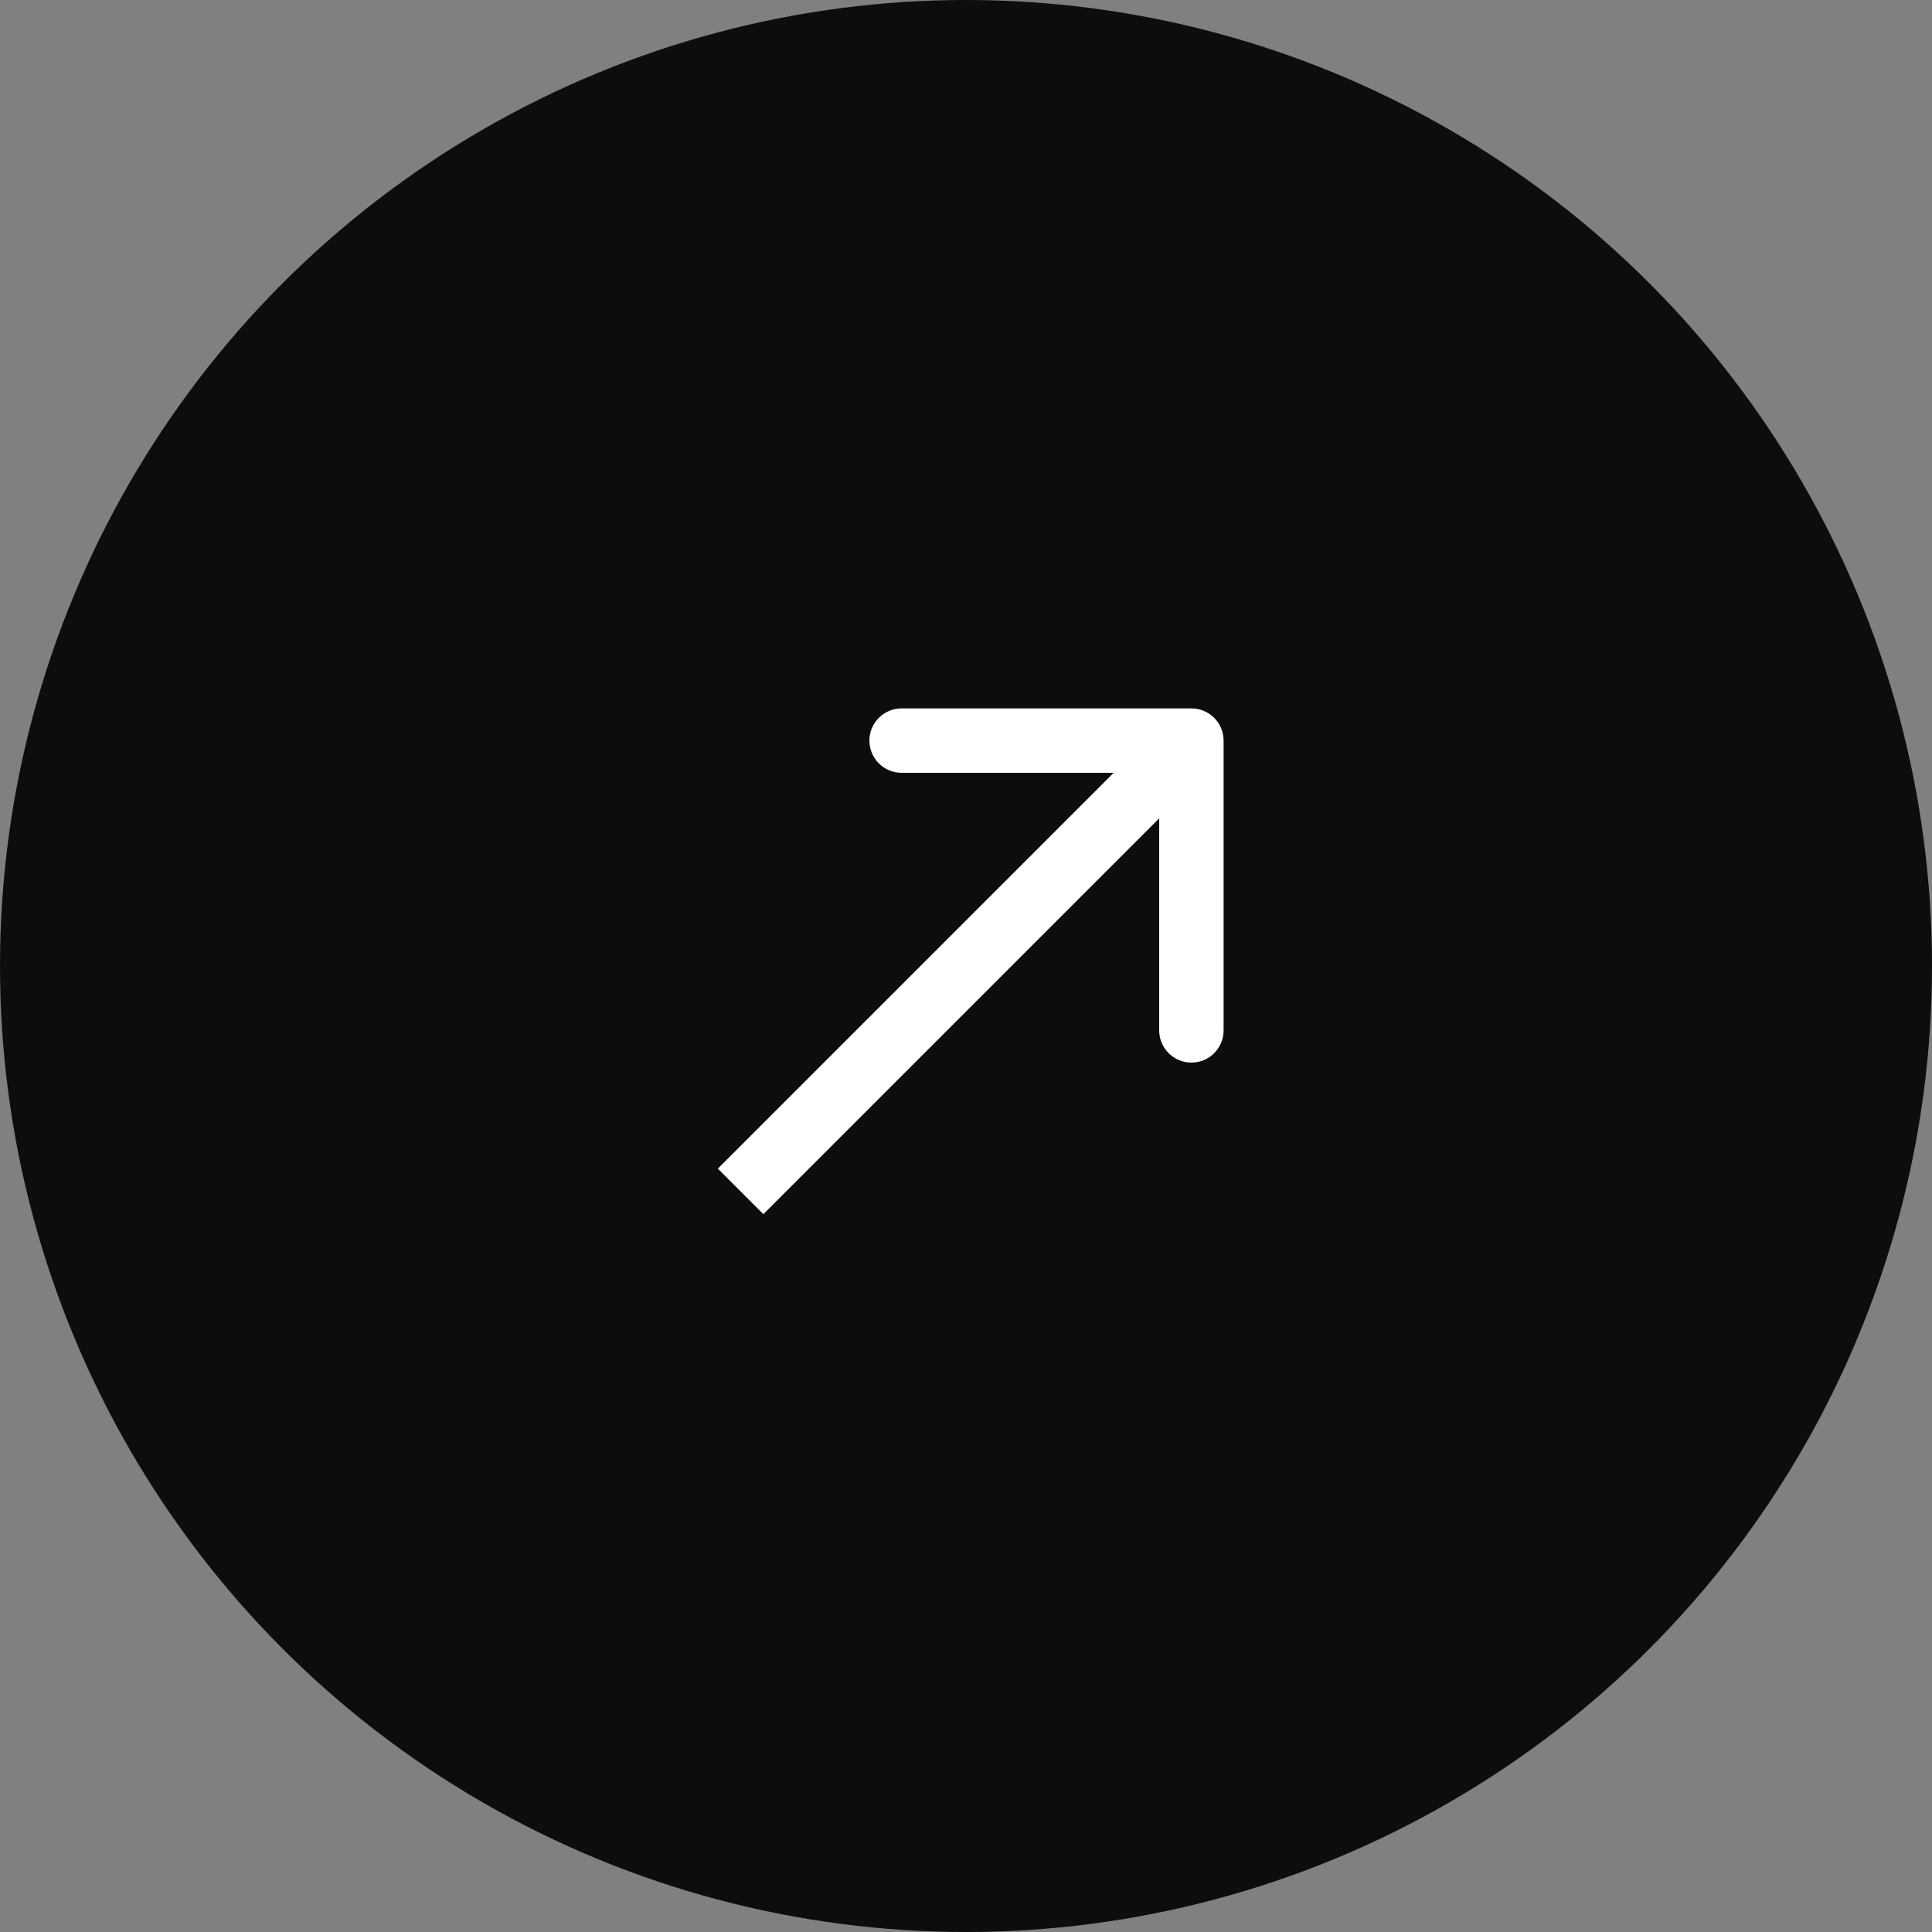
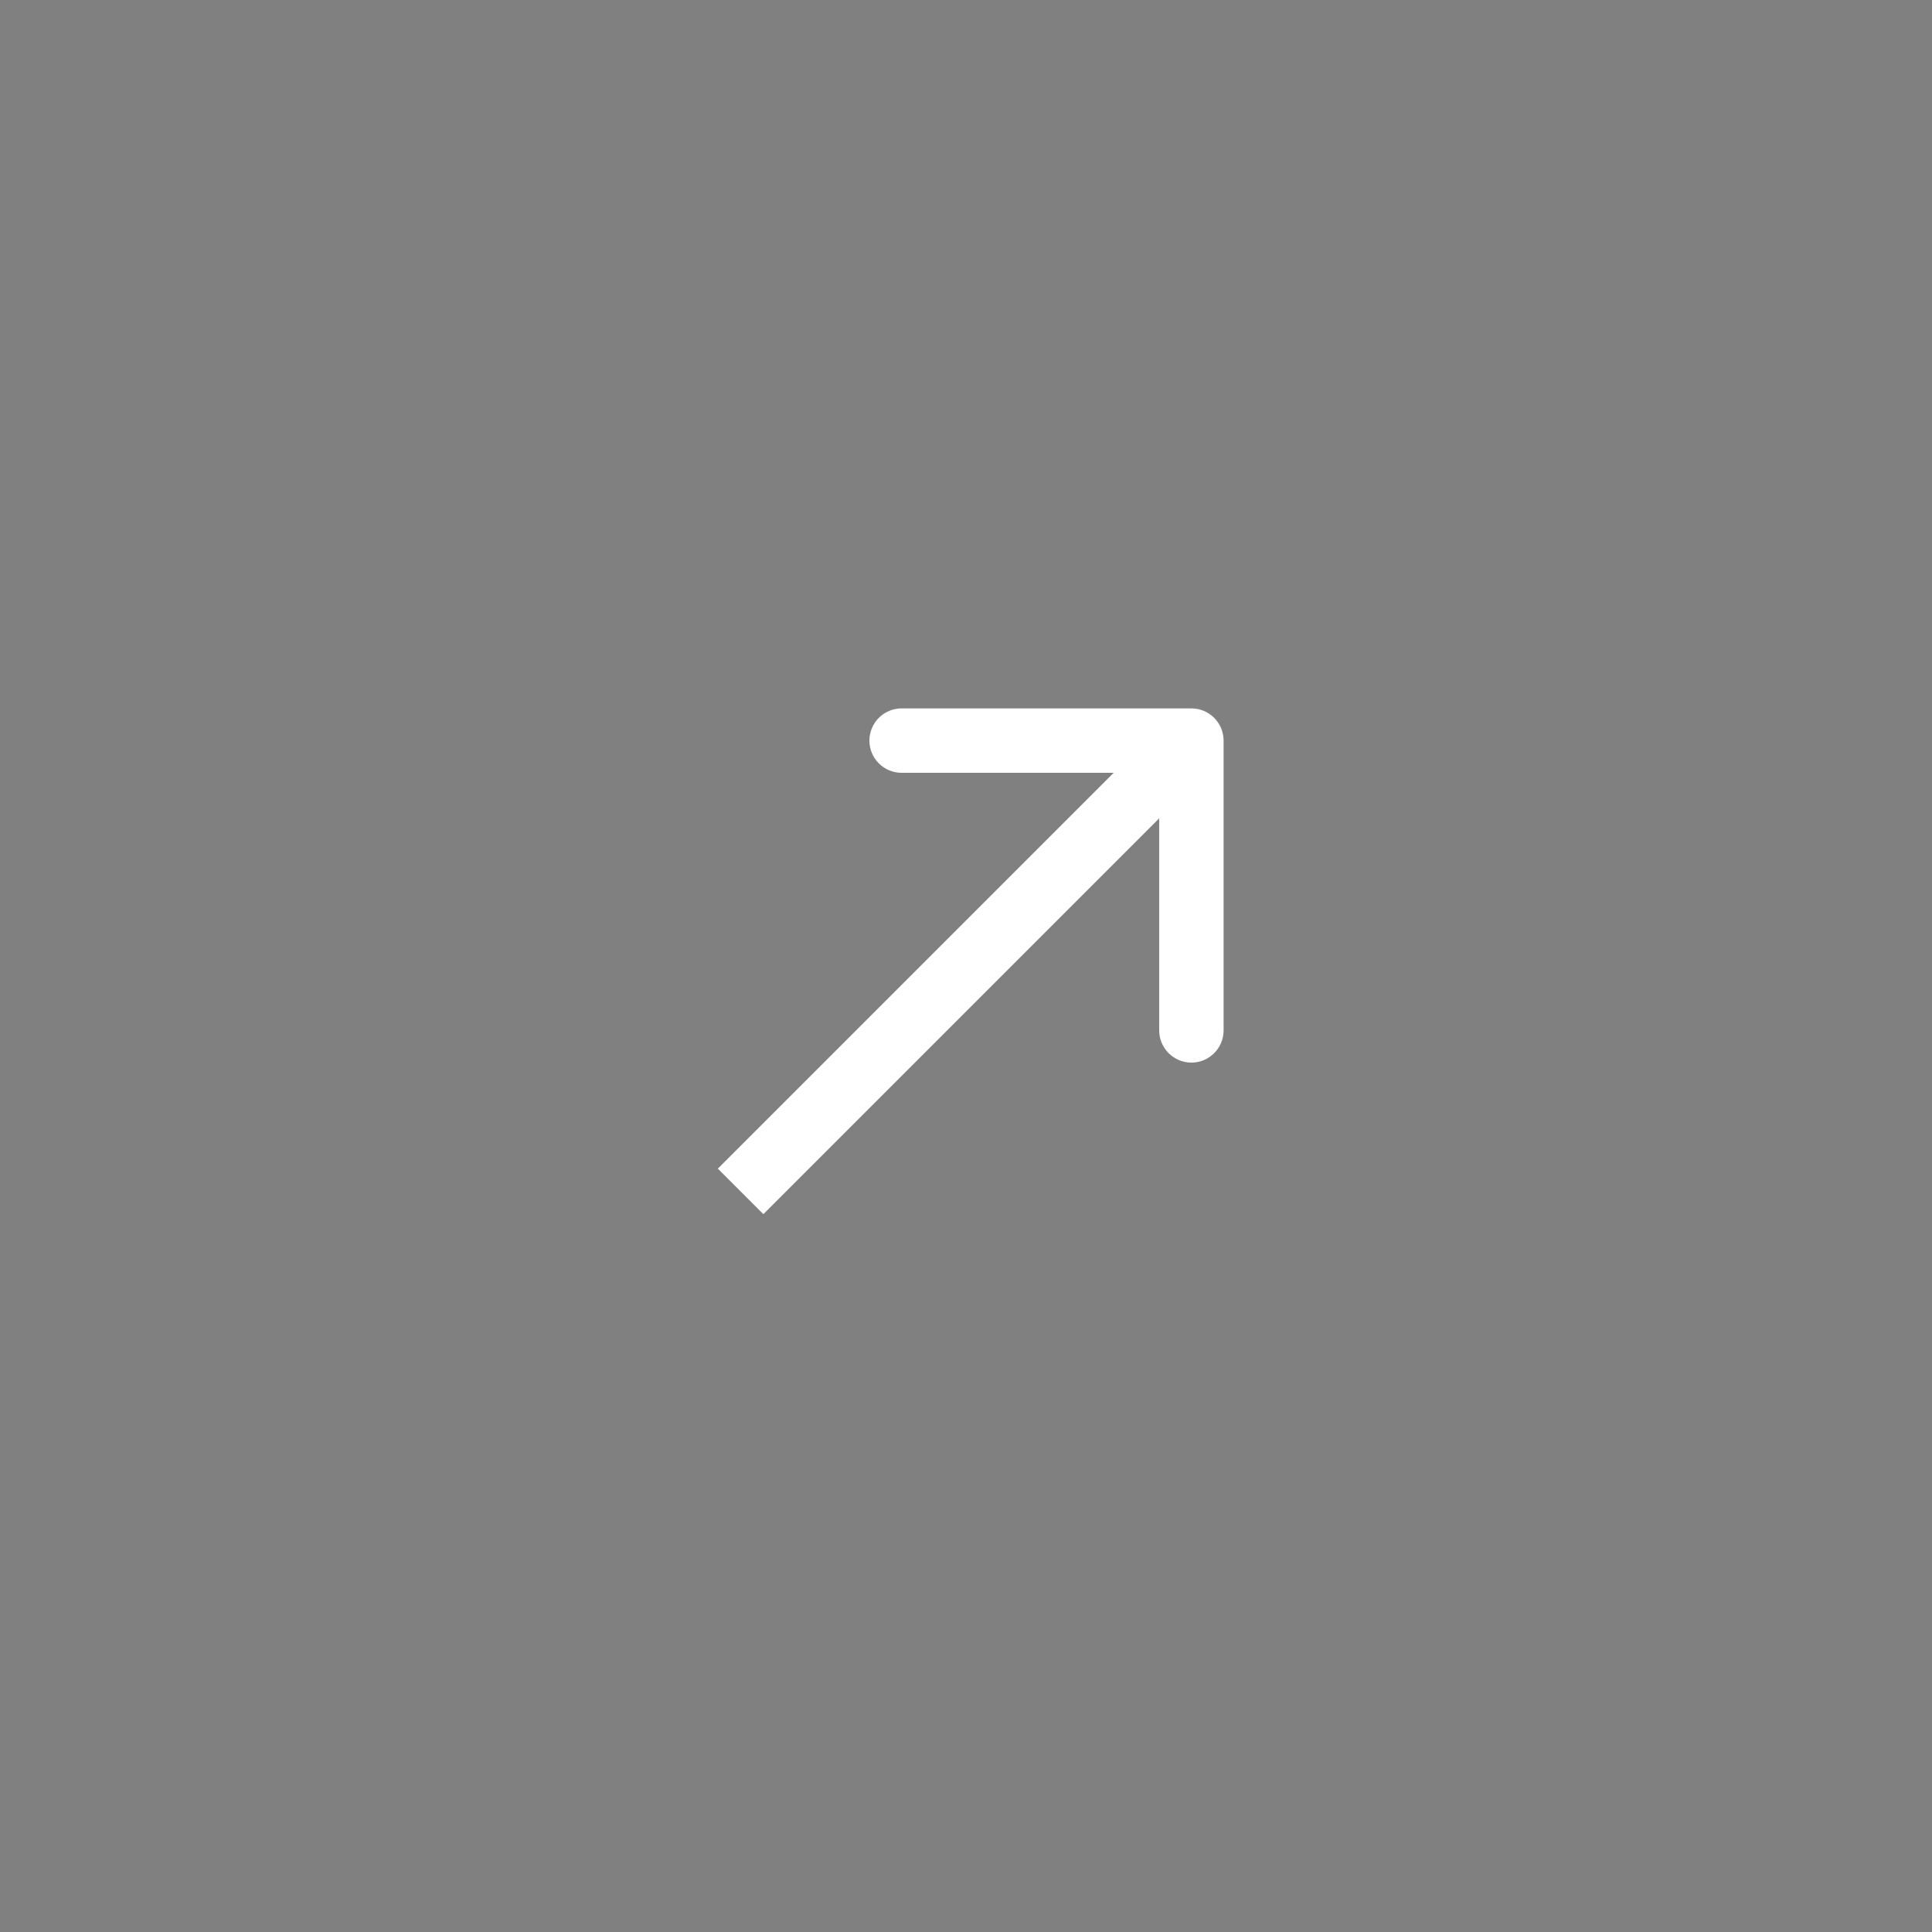
<svg xmlns="http://www.w3.org/2000/svg" width="60" height="60" viewBox="0 0 60 60" fill="none">
  <rect x="0" y="0" width="60" height="60" fill="#808080" stroke="none" />
-   <circle cx="30" cy="30" r="30" fill="#0C0E0E" />
-   <path d="M38 23C38 22.448 37.552 22 37 22L28 22C27.448 22 27 22.448 27 23C27 23.552 27.448 24 28 24L36 24L36 32C36 32.552 36.448 33 37 33C37.552 33 38 32.552 38 32L38 23ZM23.707 37.707L37.707 23.707L36.293 22.293L22.293 36.293L23.707 37.707Z" fill="white" />
+   <path d="M38 23C38 22.448 37.552 22 37 22L28 22C27.448 22 27 22.448 27 23C27 23.552 27.448 24 28 24L36 24L36 32C36 32.552 36.448 33 37 33C37.552 33 38 32.552 38 32L38 23ZM23.707 37.707L37.707 23.707L36.293 22.293L22.293 36.293Z" fill="white" />
</svg>